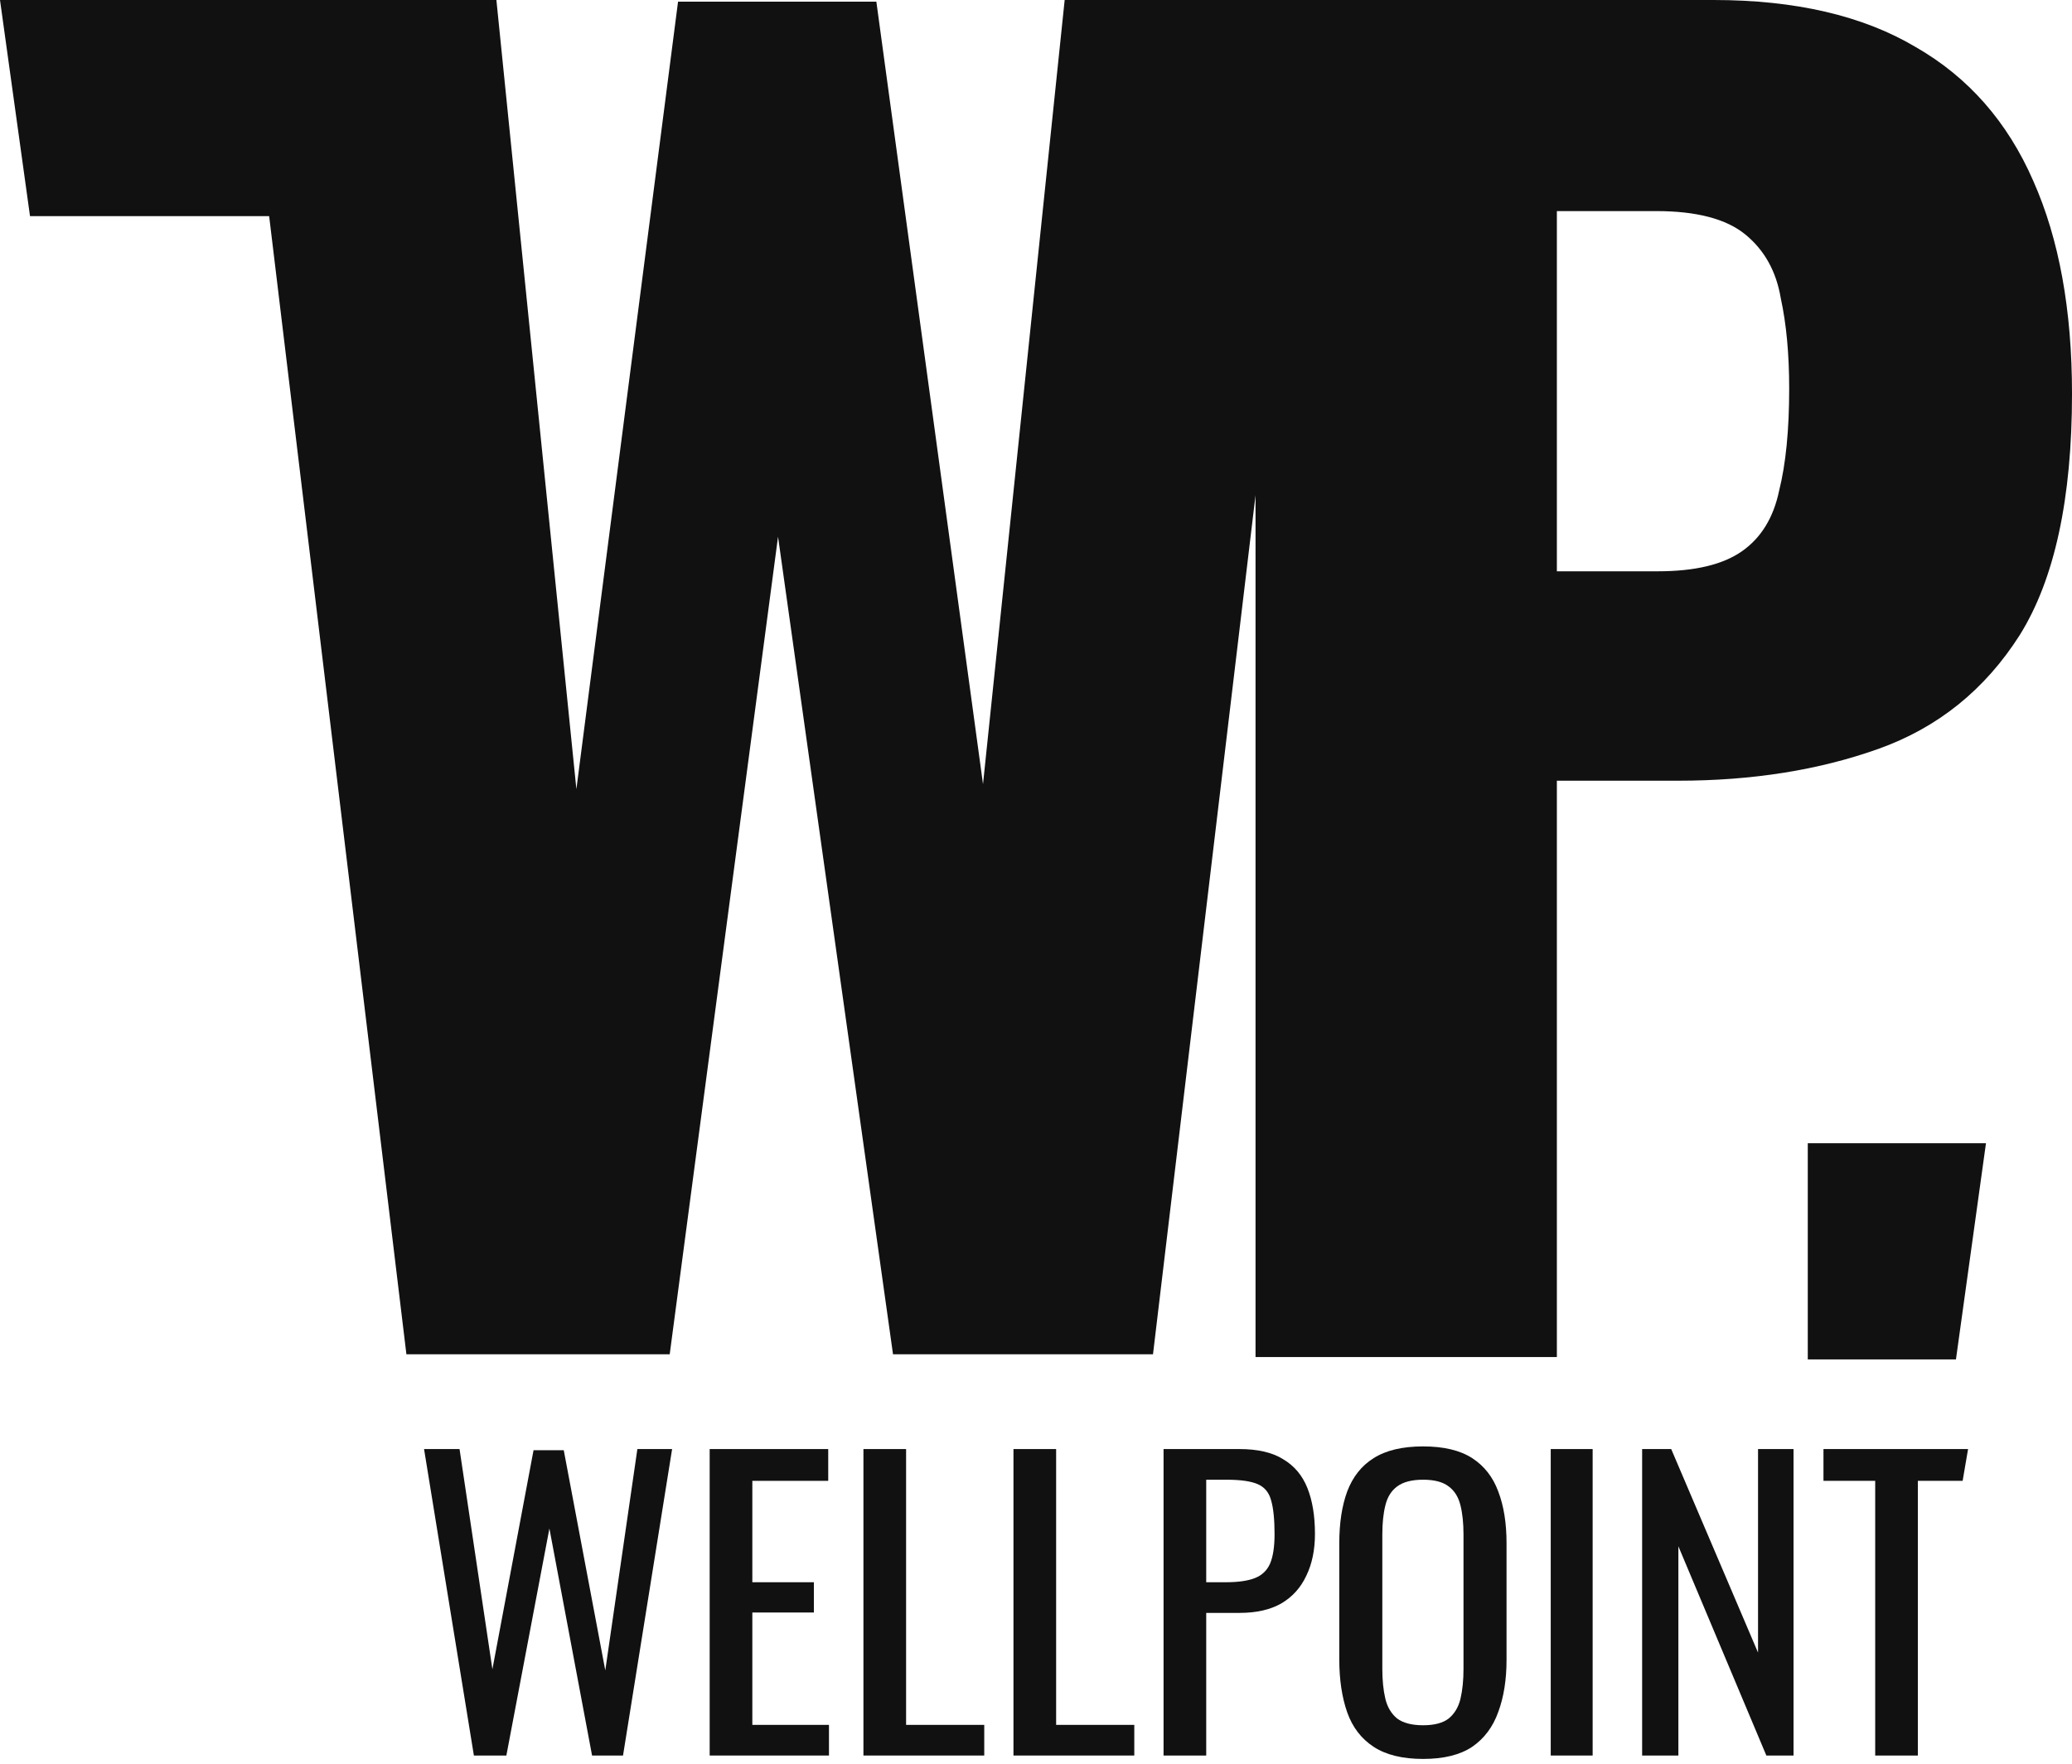
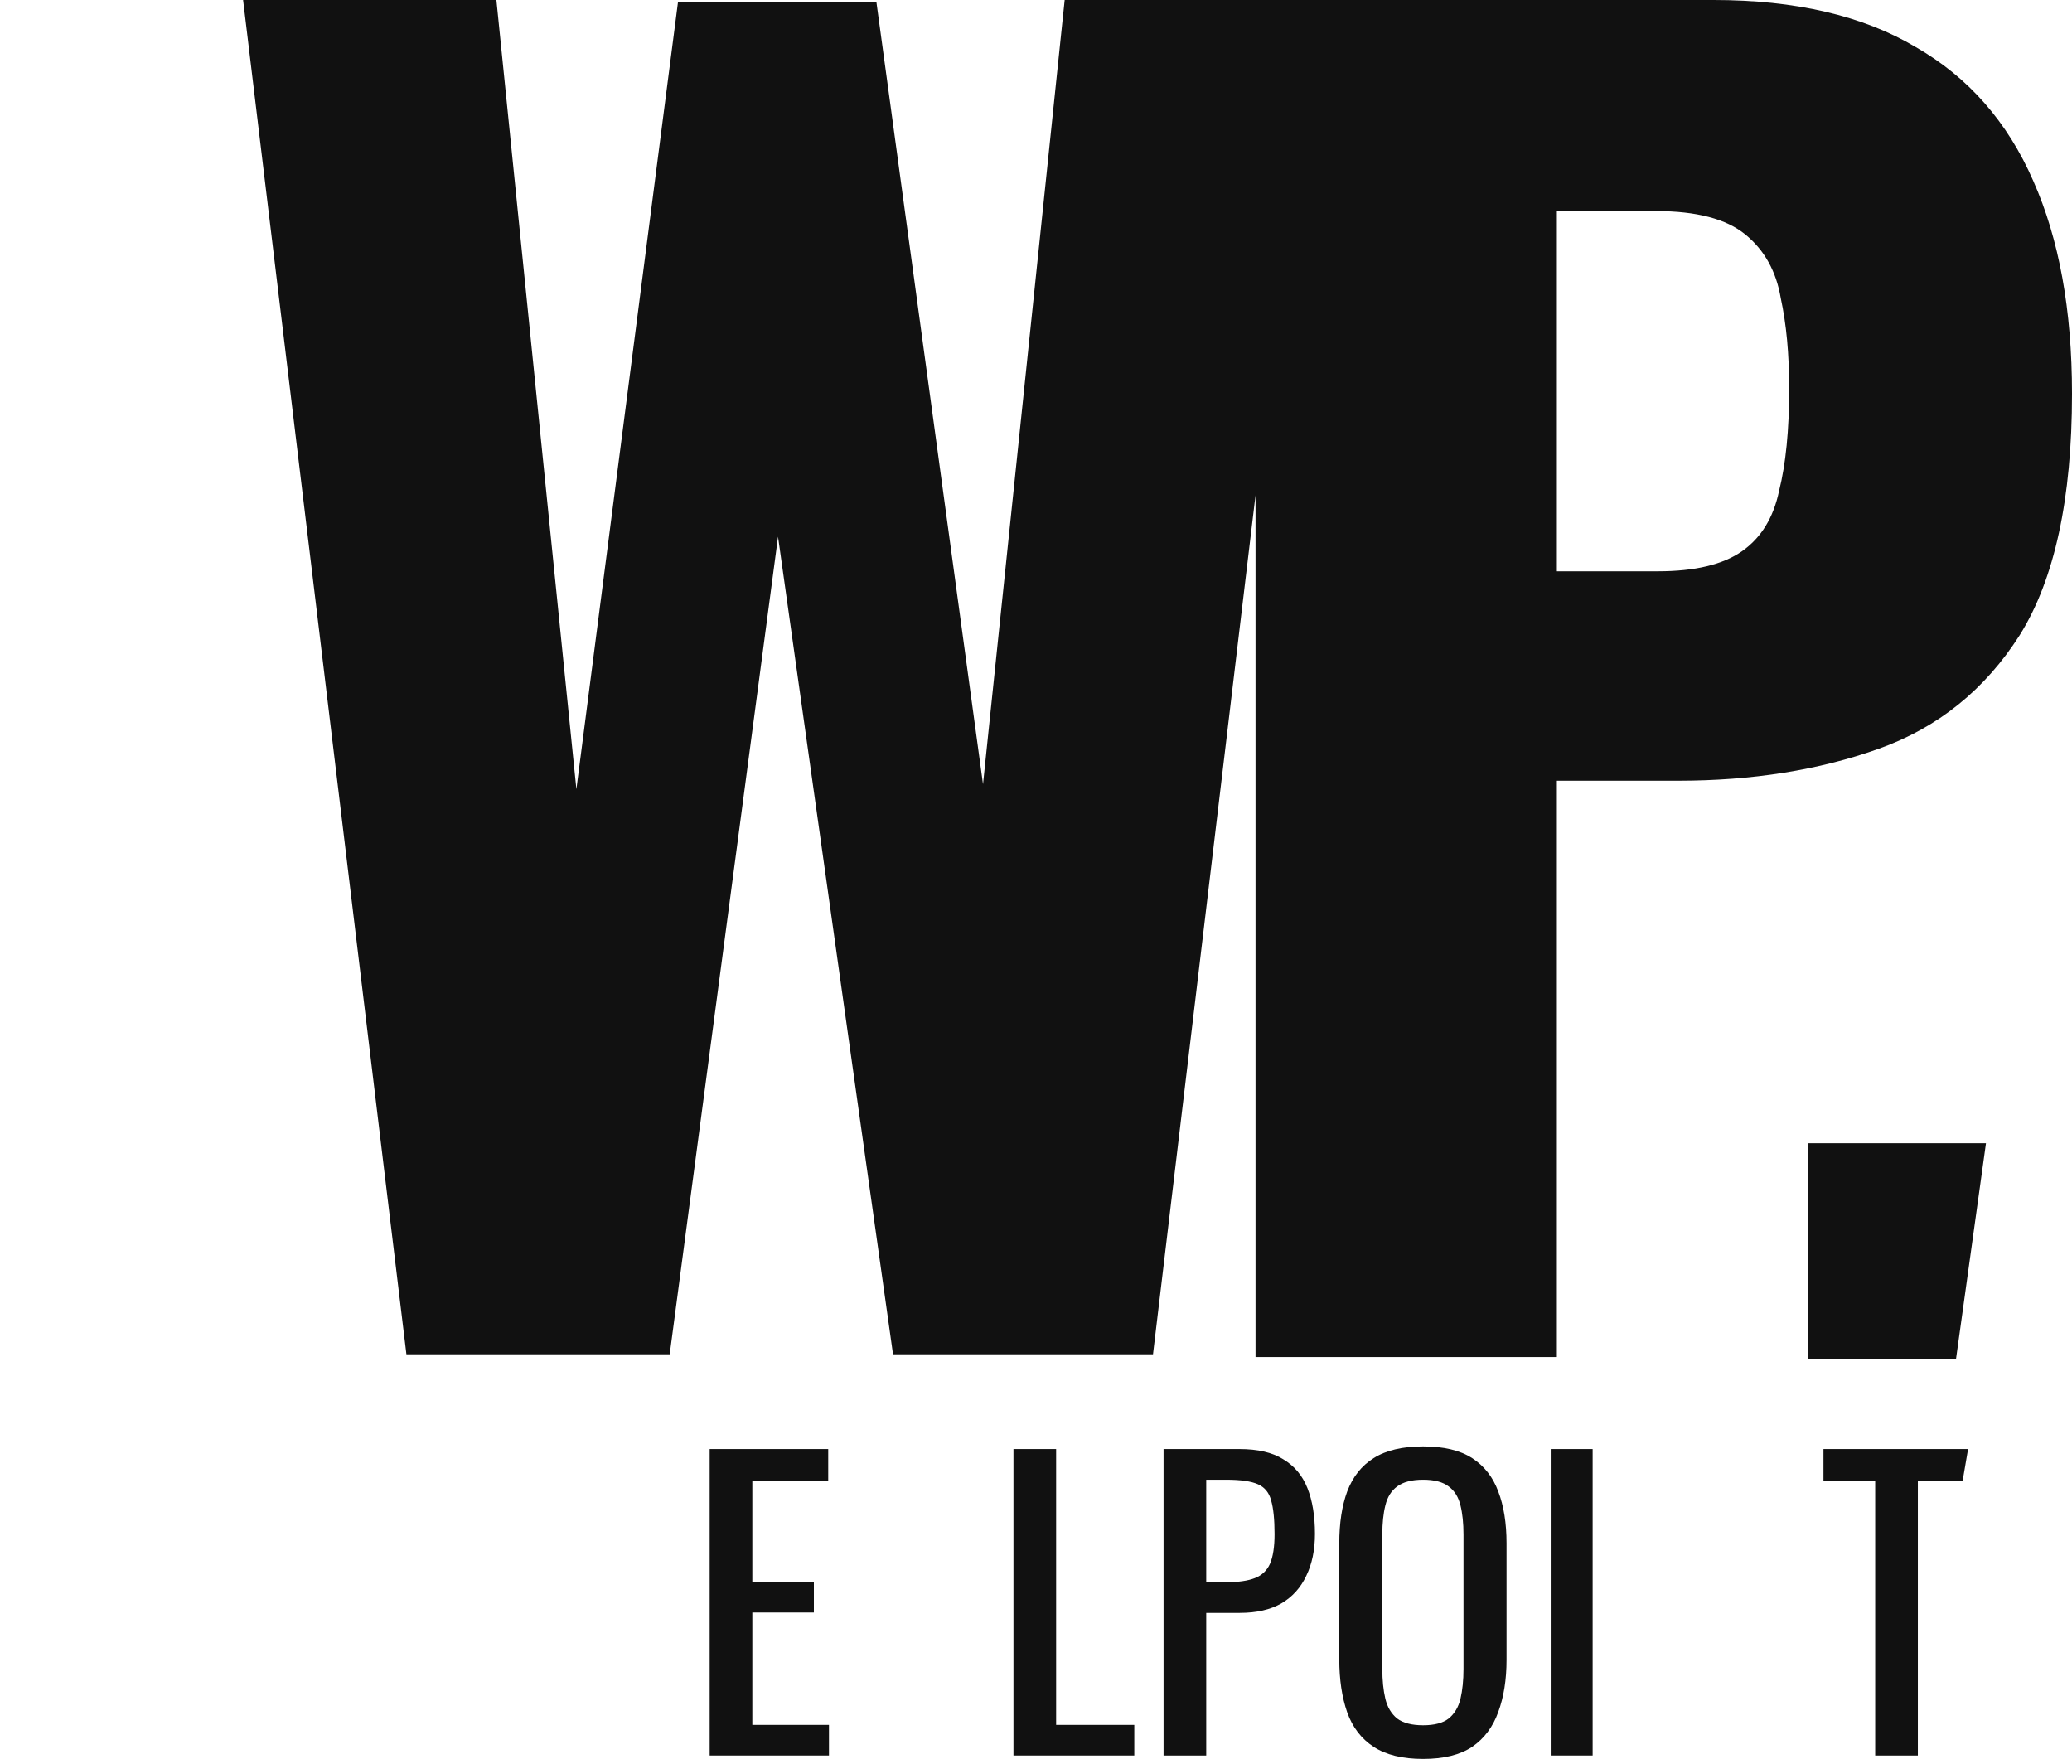
<svg xmlns="http://www.w3.org/2000/svg" width="356" height="303" viewBox="0 0 356 303" fill="none">
  <path fill-rule="evenodd" clip-rule="evenodd" d="M41.766 0L69.826 232.643H115.066L133.678 92.196L153.434 232.643H198.102L215.719 85.076V233.115H267.493V134.113H288.318C301.045 134.113 312.518 132.29 322.738 128.645C332.958 125 341.057 118.476 347.034 109.075C353.012 99.482 356.001 85.667 356.001 67.632C356.001 53.242 353.783 41.059 349.348 31.082C344.913 20.913 338.164 13.239 329.101 8.058C320.038 2.686 308.469 0 294.392 0H225.876H215.719H182.926L168.896 134.703L150.571 0.287H116.498L99.032 135.565L85.288 0H41.766ZM284.848 98.139H267.493V36.262H284.558C291.5 36.262 296.61 37.605 299.888 40.291C303.166 42.978 305.191 46.623 305.962 51.228C306.926 55.641 307.408 60.821 307.408 66.769C307.408 73.868 306.83 79.72 305.673 84.324C304.709 88.929 302.588 92.383 299.31 94.685C296.031 96.987 291.211 98.139 284.848 98.139Z" fill="#111111" />
-   <path d="M0 0H60.41L66.015 37.133H5.157L0 0Z" fill="#111111" />
-   <path d="M341.219 196.392H310.602V233.525H336.061L341.219 196.392Z" fill="#111111" />
+   <path d="M341.219 196.392H310.602V233.525H336.061L341.219 196.392" fill="#111111" />
  <path d="M322.186 301.571V254.385H313.299V248.926H338.144L337.21 254.385H329.516V301.571H322.186Z" fill="#111111" />
-   <path d="M282.143 301.571V248.926H287.138L302.057 283.892V248.926H308.155V301.571H303.485L288.37 265.629V301.571H282.143Z" fill="#111111" />
  <path d="M266.439 301.571V248.926H273.64V301.571H266.439Z" fill="#111111" />
  <path d="M244.51 302.156C240.964 302.156 238.132 301.462 236.012 300.076C233.893 298.689 232.38 296.718 231.472 294.161C230.563 291.562 230.109 288.528 230.109 285.062V265.109C230.109 261.643 230.563 258.675 231.472 256.205C232.423 253.692 233.937 251.785 236.012 250.485C238.132 249.142 240.964 248.471 244.51 248.471C248.056 248.471 250.867 249.142 252.943 250.485C255.019 251.829 256.511 253.735 257.419 256.205C258.371 258.675 258.846 261.643 258.846 265.109V285.127C258.846 288.55 258.371 291.54 257.419 294.096C256.511 296.653 255.019 298.646 252.943 300.076C250.867 301.462 248.056 302.156 244.51 302.156ZM244.51 296.371C246.456 296.371 247.927 295.981 248.921 295.201C249.916 294.378 250.586 293.251 250.932 291.821C251.278 290.348 251.451 288.637 251.451 286.687V263.614C251.451 261.664 251.278 259.996 250.932 258.61C250.586 257.18 249.916 256.097 248.921 255.36C247.927 254.58 246.456 254.19 244.51 254.19C242.564 254.19 241.072 254.58 240.034 255.36C239.04 256.097 238.369 257.18 238.023 258.61C237.677 259.996 237.504 261.664 237.504 263.614V286.687C237.504 288.637 237.677 290.348 238.023 291.821C238.369 293.251 239.04 294.378 240.034 295.201C241.072 295.981 242.564 296.371 244.51 296.371Z" fill="#111111" />
  <path d="M199.916 301.571V248.926H212.955C216.112 248.926 218.62 249.51 220.48 250.68C222.382 251.807 223.766 253.453 224.631 255.62C225.496 257.786 225.929 260.408 225.929 263.484C225.929 266.257 225.431 268.662 224.437 270.698C223.485 272.735 222.058 274.316 220.155 275.443C218.252 276.526 215.874 277.068 213.02 277.068H207.246V301.571H199.916ZM207.246 271.803H210.619C212.738 271.803 214.403 271.565 215.614 271.088C216.825 270.612 217.69 269.789 218.209 268.619C218.728 267.405 218.988 265.716 218.988 263.549C218.988 261.036 218.793 259.108 218.404 257.765C218.058 256.421 217.301 255.49 216.133 254.97C214.966 254.45 213.149 254.19 210.684 254.19H207.246V271.803Z" fill="#111111" />
  <path d="M174.129 301.571V248.926H181.459V296.306H194.887V301.571H174.129Z" fill="#111111" />
-   <path d="M148.35 301.571V248.926H155.68V296.306H169.108V301.571H148.35Z" fill="#111111" />
  <path d="M121.932 301.571V248.926H142.301V254.385H129.262V271.803H139.836V277.003H129.262V296.306H142.43V301.571H121.932Z" fill="#111111" />
-   <path d="M81.422 301.571L72.859 248.926H78.957L84.601 286.752L91.671 249.121H96.861L103.997 286.947L109.51 248.926H115.478L107.045 301.571H101.726L94.396 262.574L87.001 301.571H81.422Z" fill="#111111" />
</svg>